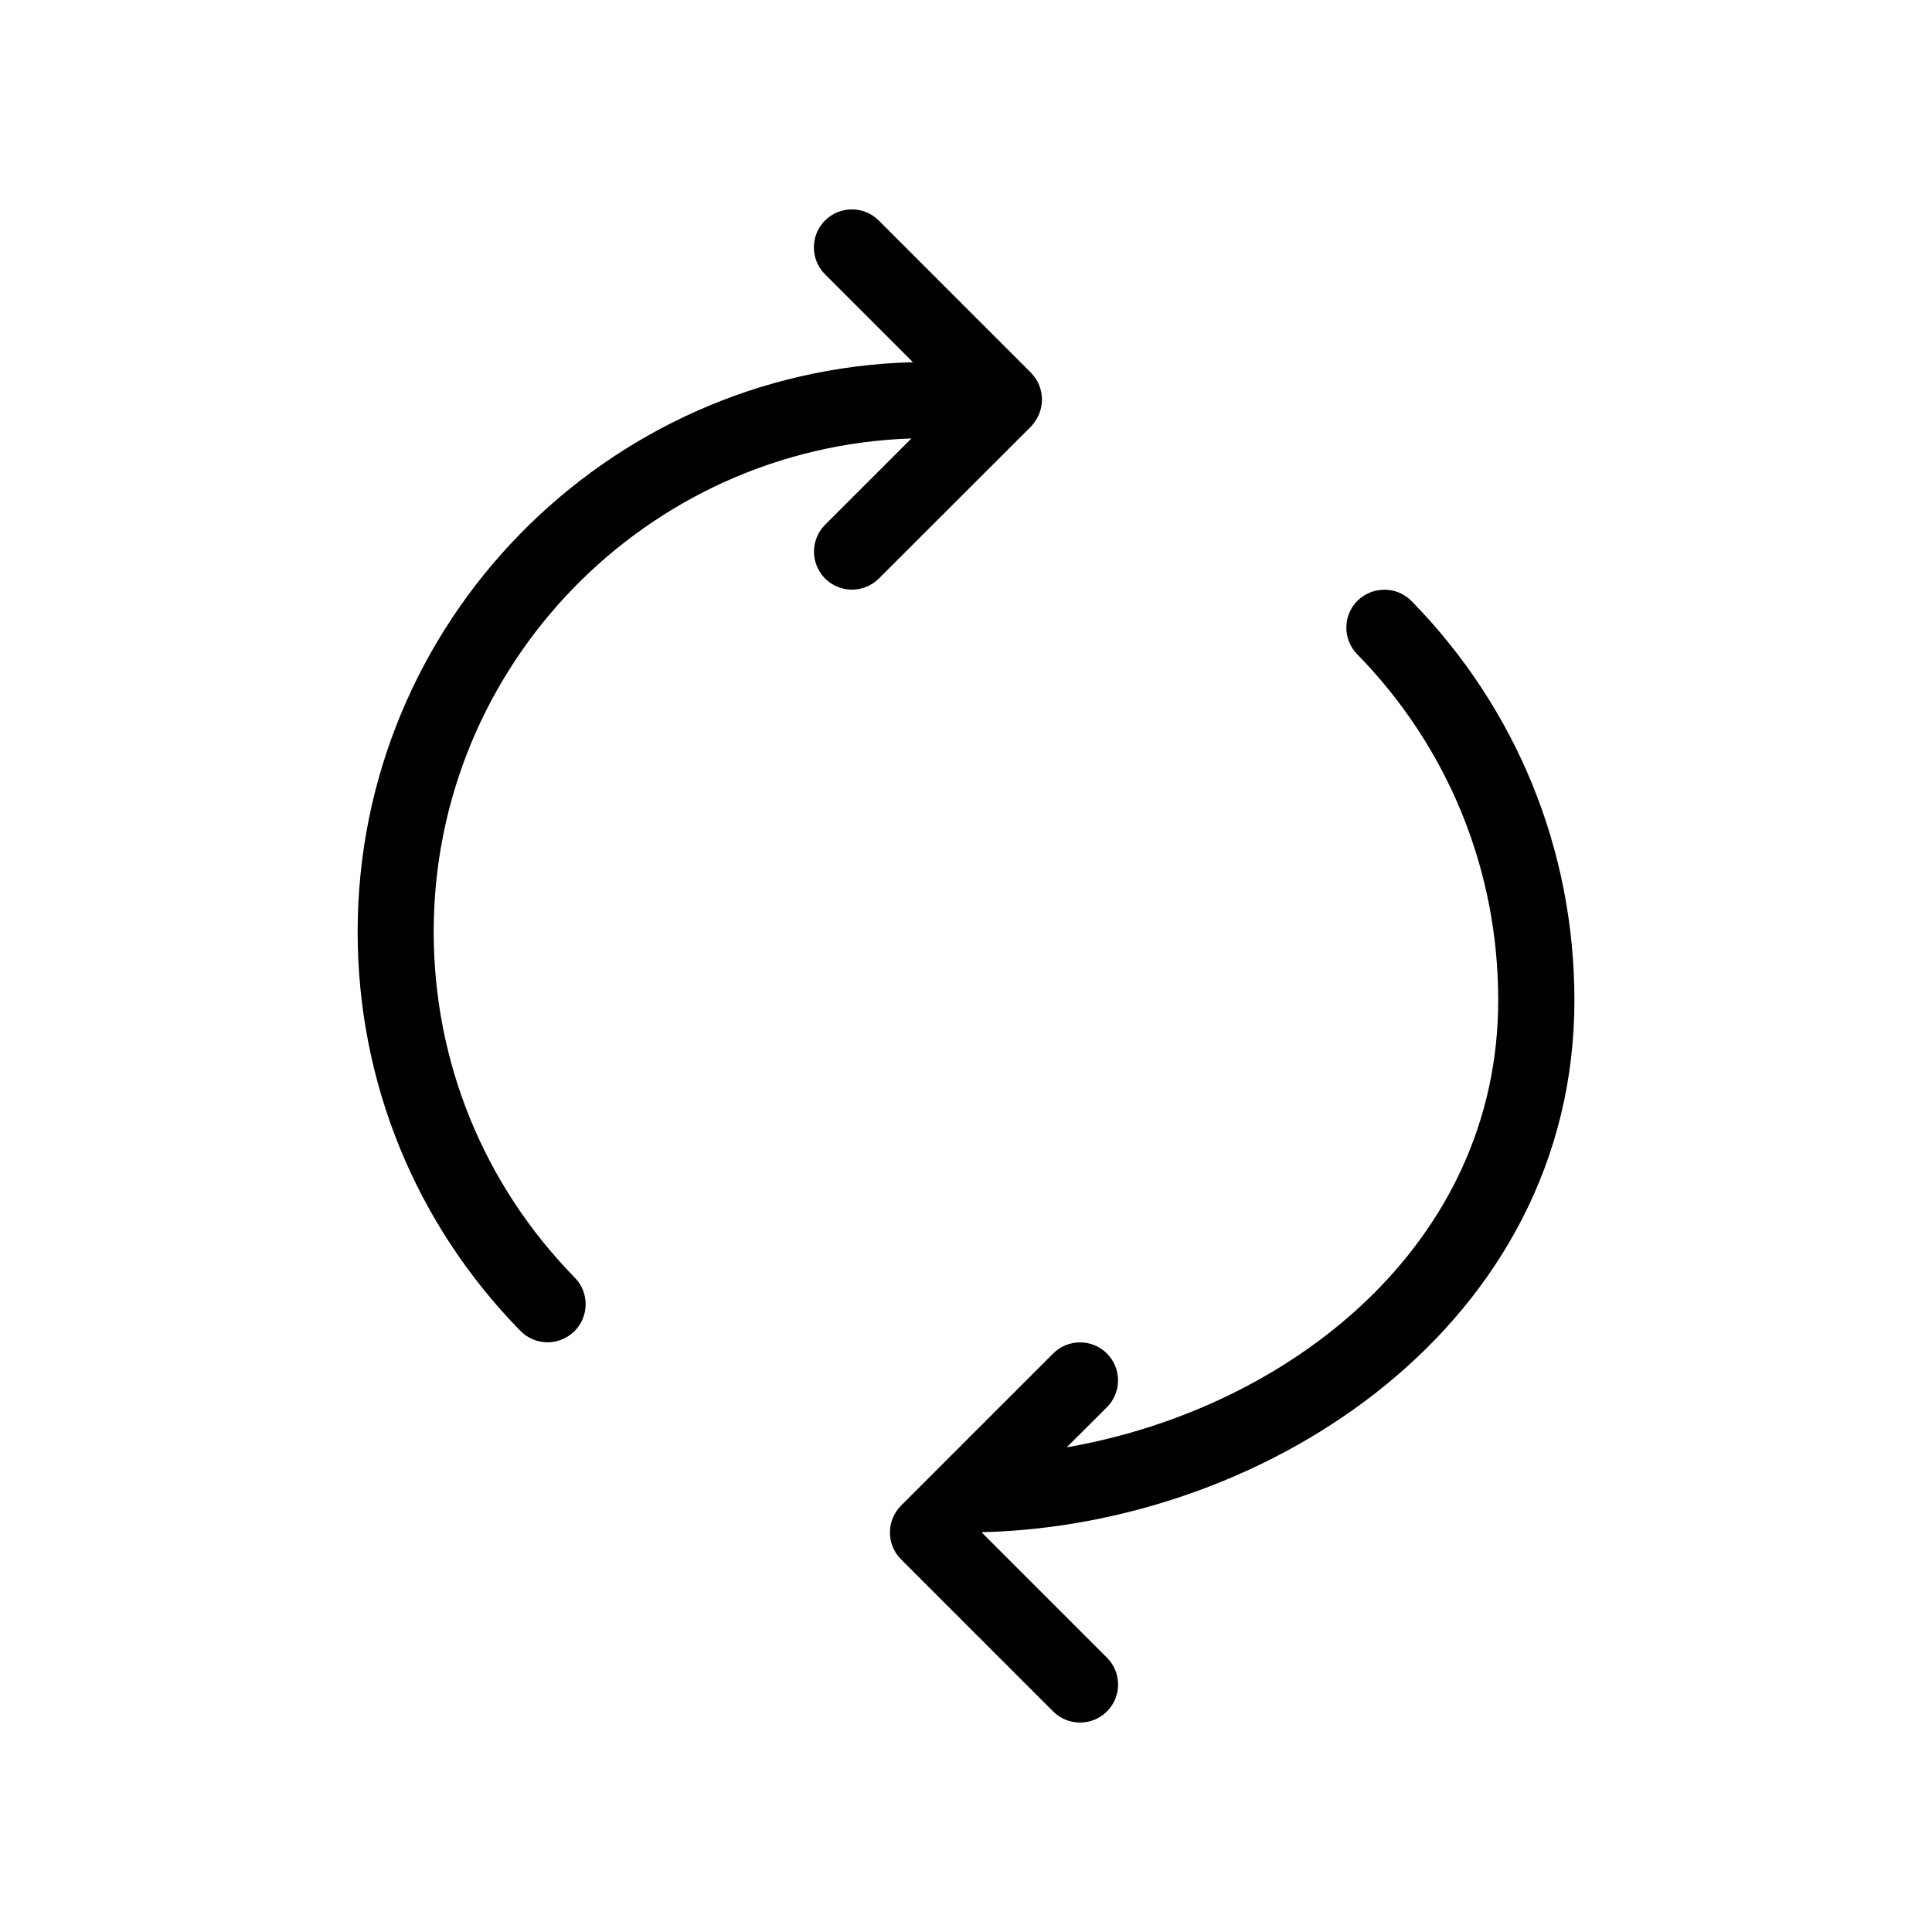
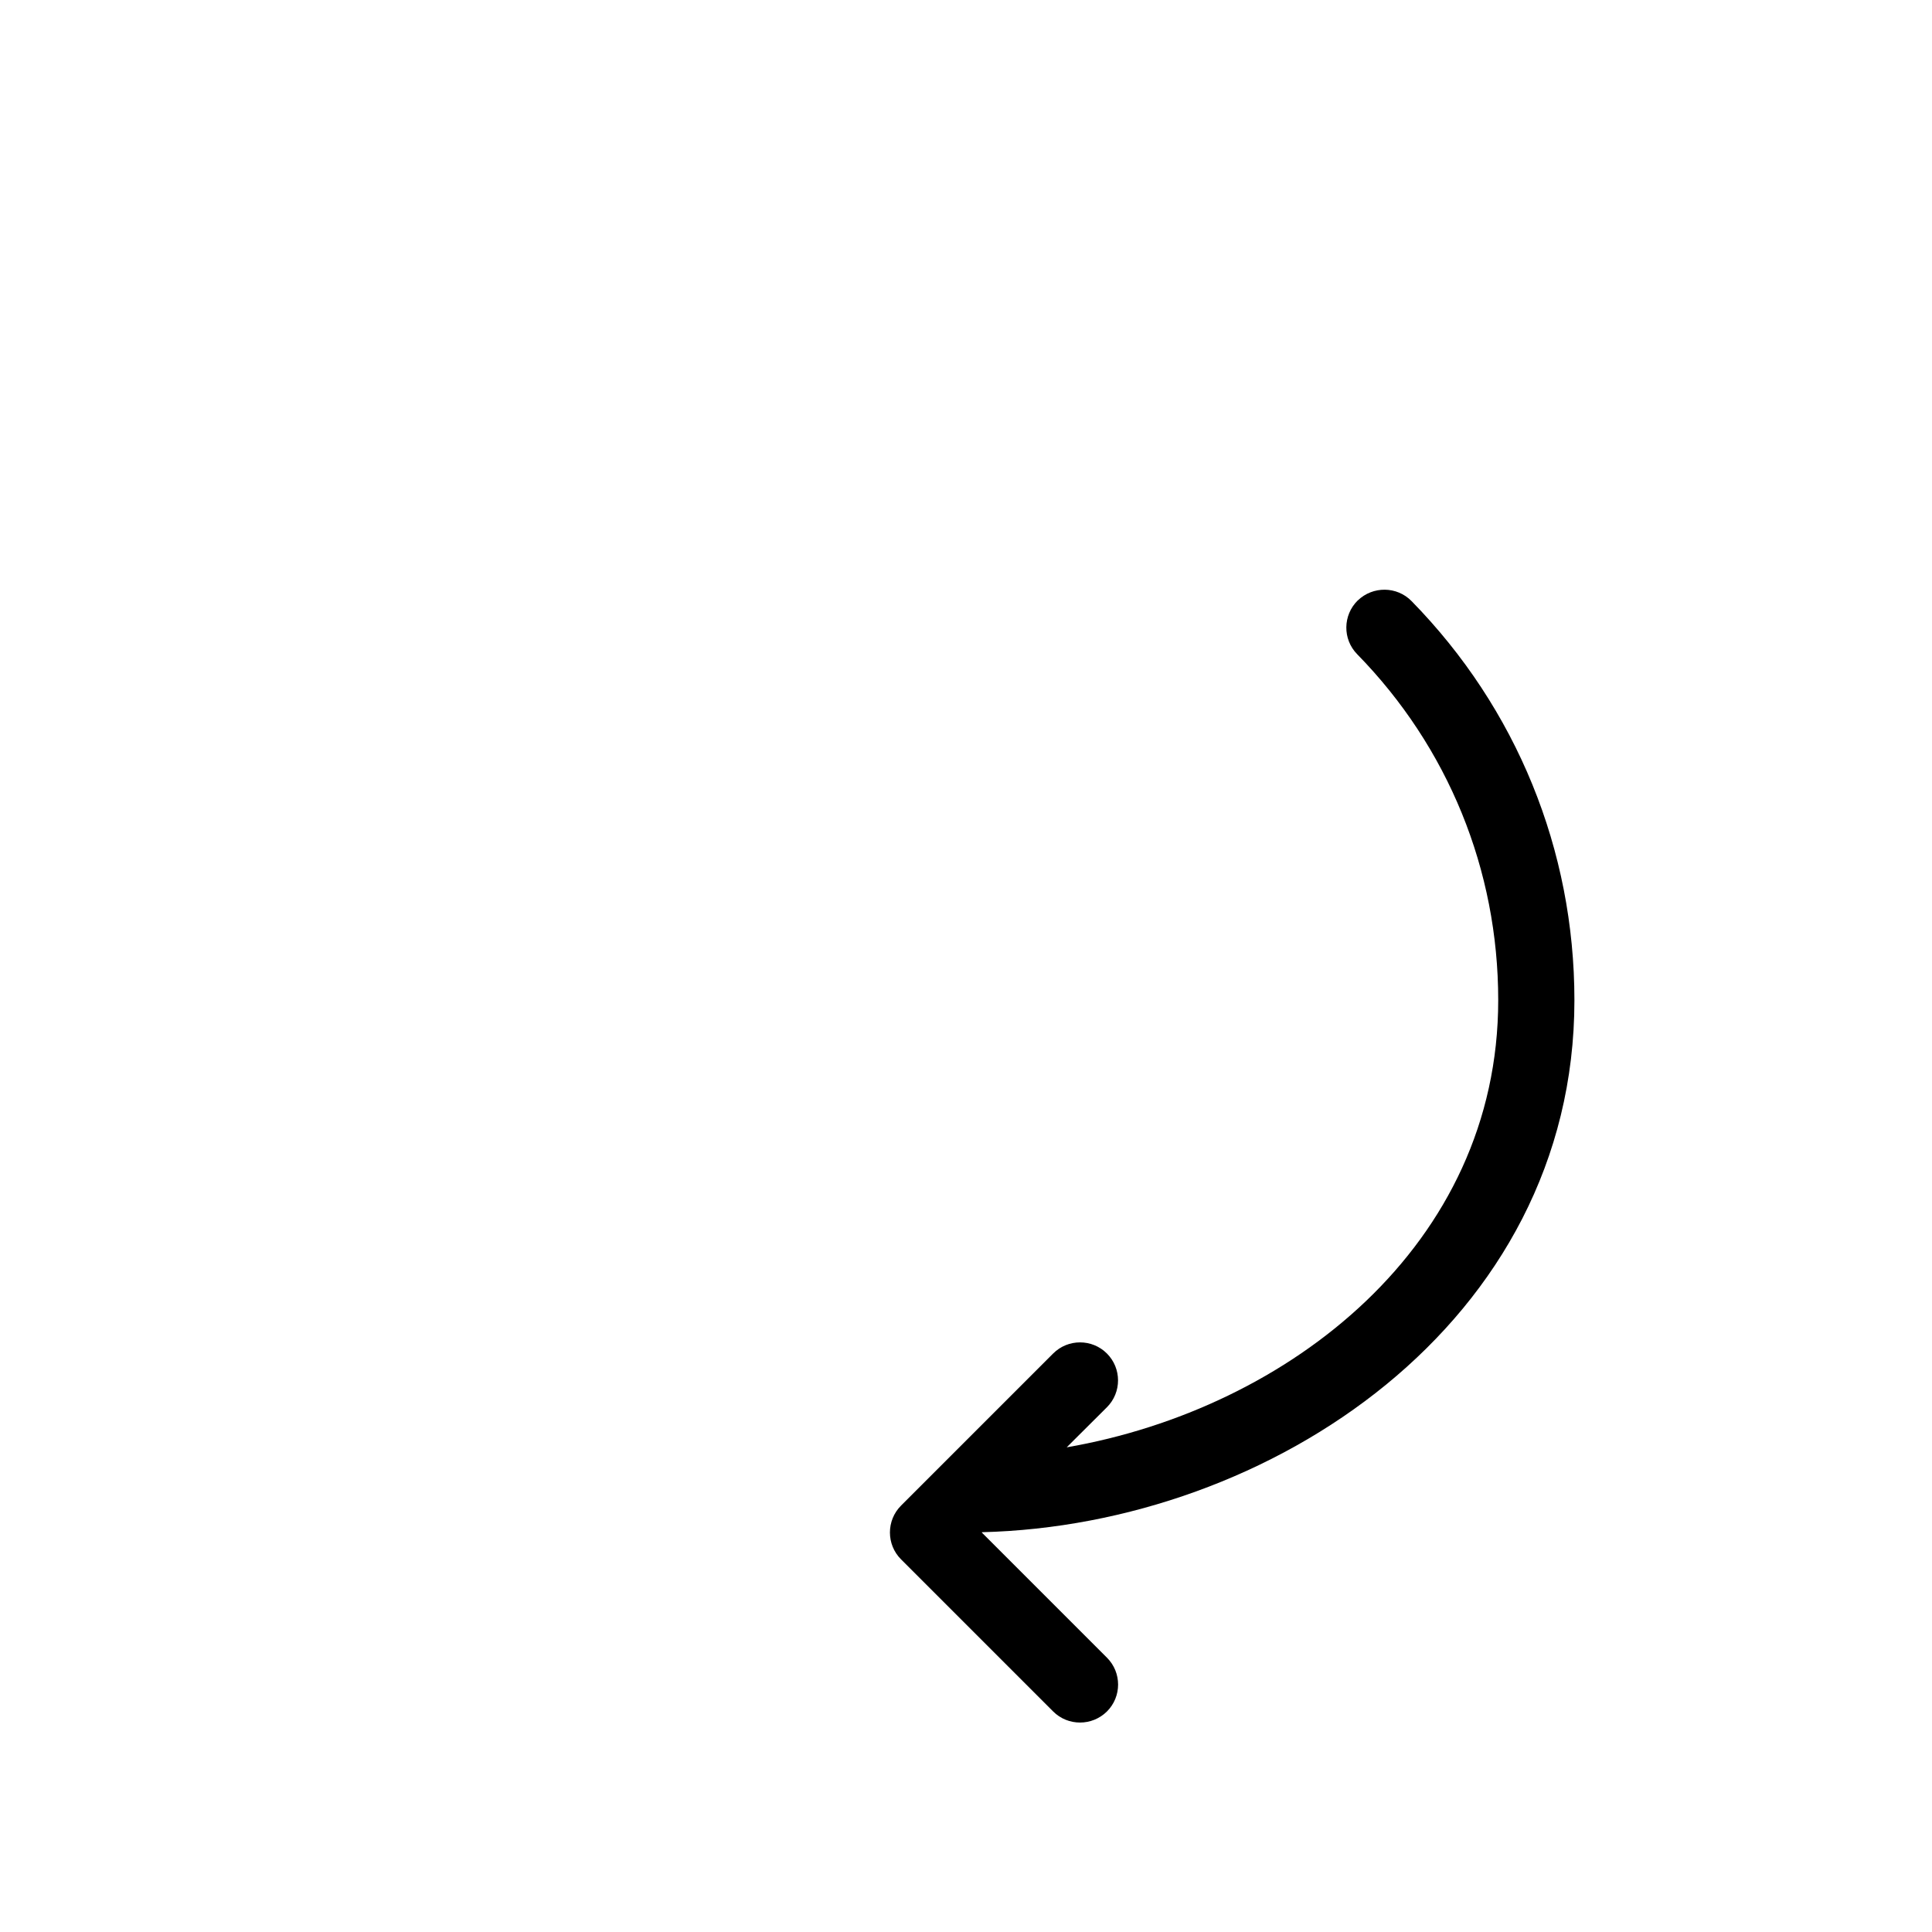
<svg xmlns="http://www.w3.org/2000/svg" fill="#000000" width="800px" height="800px" version="1.1" viewBox="144 144 512 512">
  <g>
-     <path d="m419.36 253.73c1.027-2.481 1.027-5.238 0-7.719-0.504-1.23-1.25-2.316-2.176-3.266l-40.305-40.305c-3.93-3.93-10.316-3.93-14.246 0-3.93 3.93-3.93 10.316 0 14.246l23.297 23.297c-81.477 2.176-147.15 68.961-147.15 150.96 0 39.801 15.316 77.344 43.145 105.76 1.977 2.016 4.594 3.023 7.195 3.023 2.539 0 5.078-0.988 7.055-2.883 3.969-3.891 4.051-10.277 0.16-14.246-24.125-24.625-37.402-57.172-37.402-91.652 0-70.734 56.406-128.43 126.6-130.75l-22.871 22.871c-3.93 3.93-3.93 10.316 0 14.246 1.949 1.961 4.531 2.949 7.109 2.949s5.16-0.988 7.133-2.941l40.305-40.266c0.91-0.969 1.652-2.098 2.156-3.324z" />
    <path d="m503.82 303.12c-3.969 3.891-4.051 10.277-0.16 14.246 24.121 24.645 37.383 57.191 37.383 91.672 0 64.91-55.34 108.28-114.36 118.52l10.66-10.621c3.93-3.93 3.93-10.316 0-14.246-3.93-3.93-10.316-3.93-14.246 0l-40.309 40.309c-3.93 3.93-3.93 10.316 0 14.246l40.305 40.305c1.977 1.977 4.555 2.941 7.133 2.941 2.578 0 5.16-0.988 7.133-2.941 3.93-3.93 3.93-10.316 0-14.246l-33.172-33.172 0.059-0.082c76.316-1.895 156.99-55.461 156.99-140.98 0-39.801-15.316-77.344-43.145-105.76-3.887-3.992-10.277-4.031-14.266-0.184z" />
  </g>
</svg>